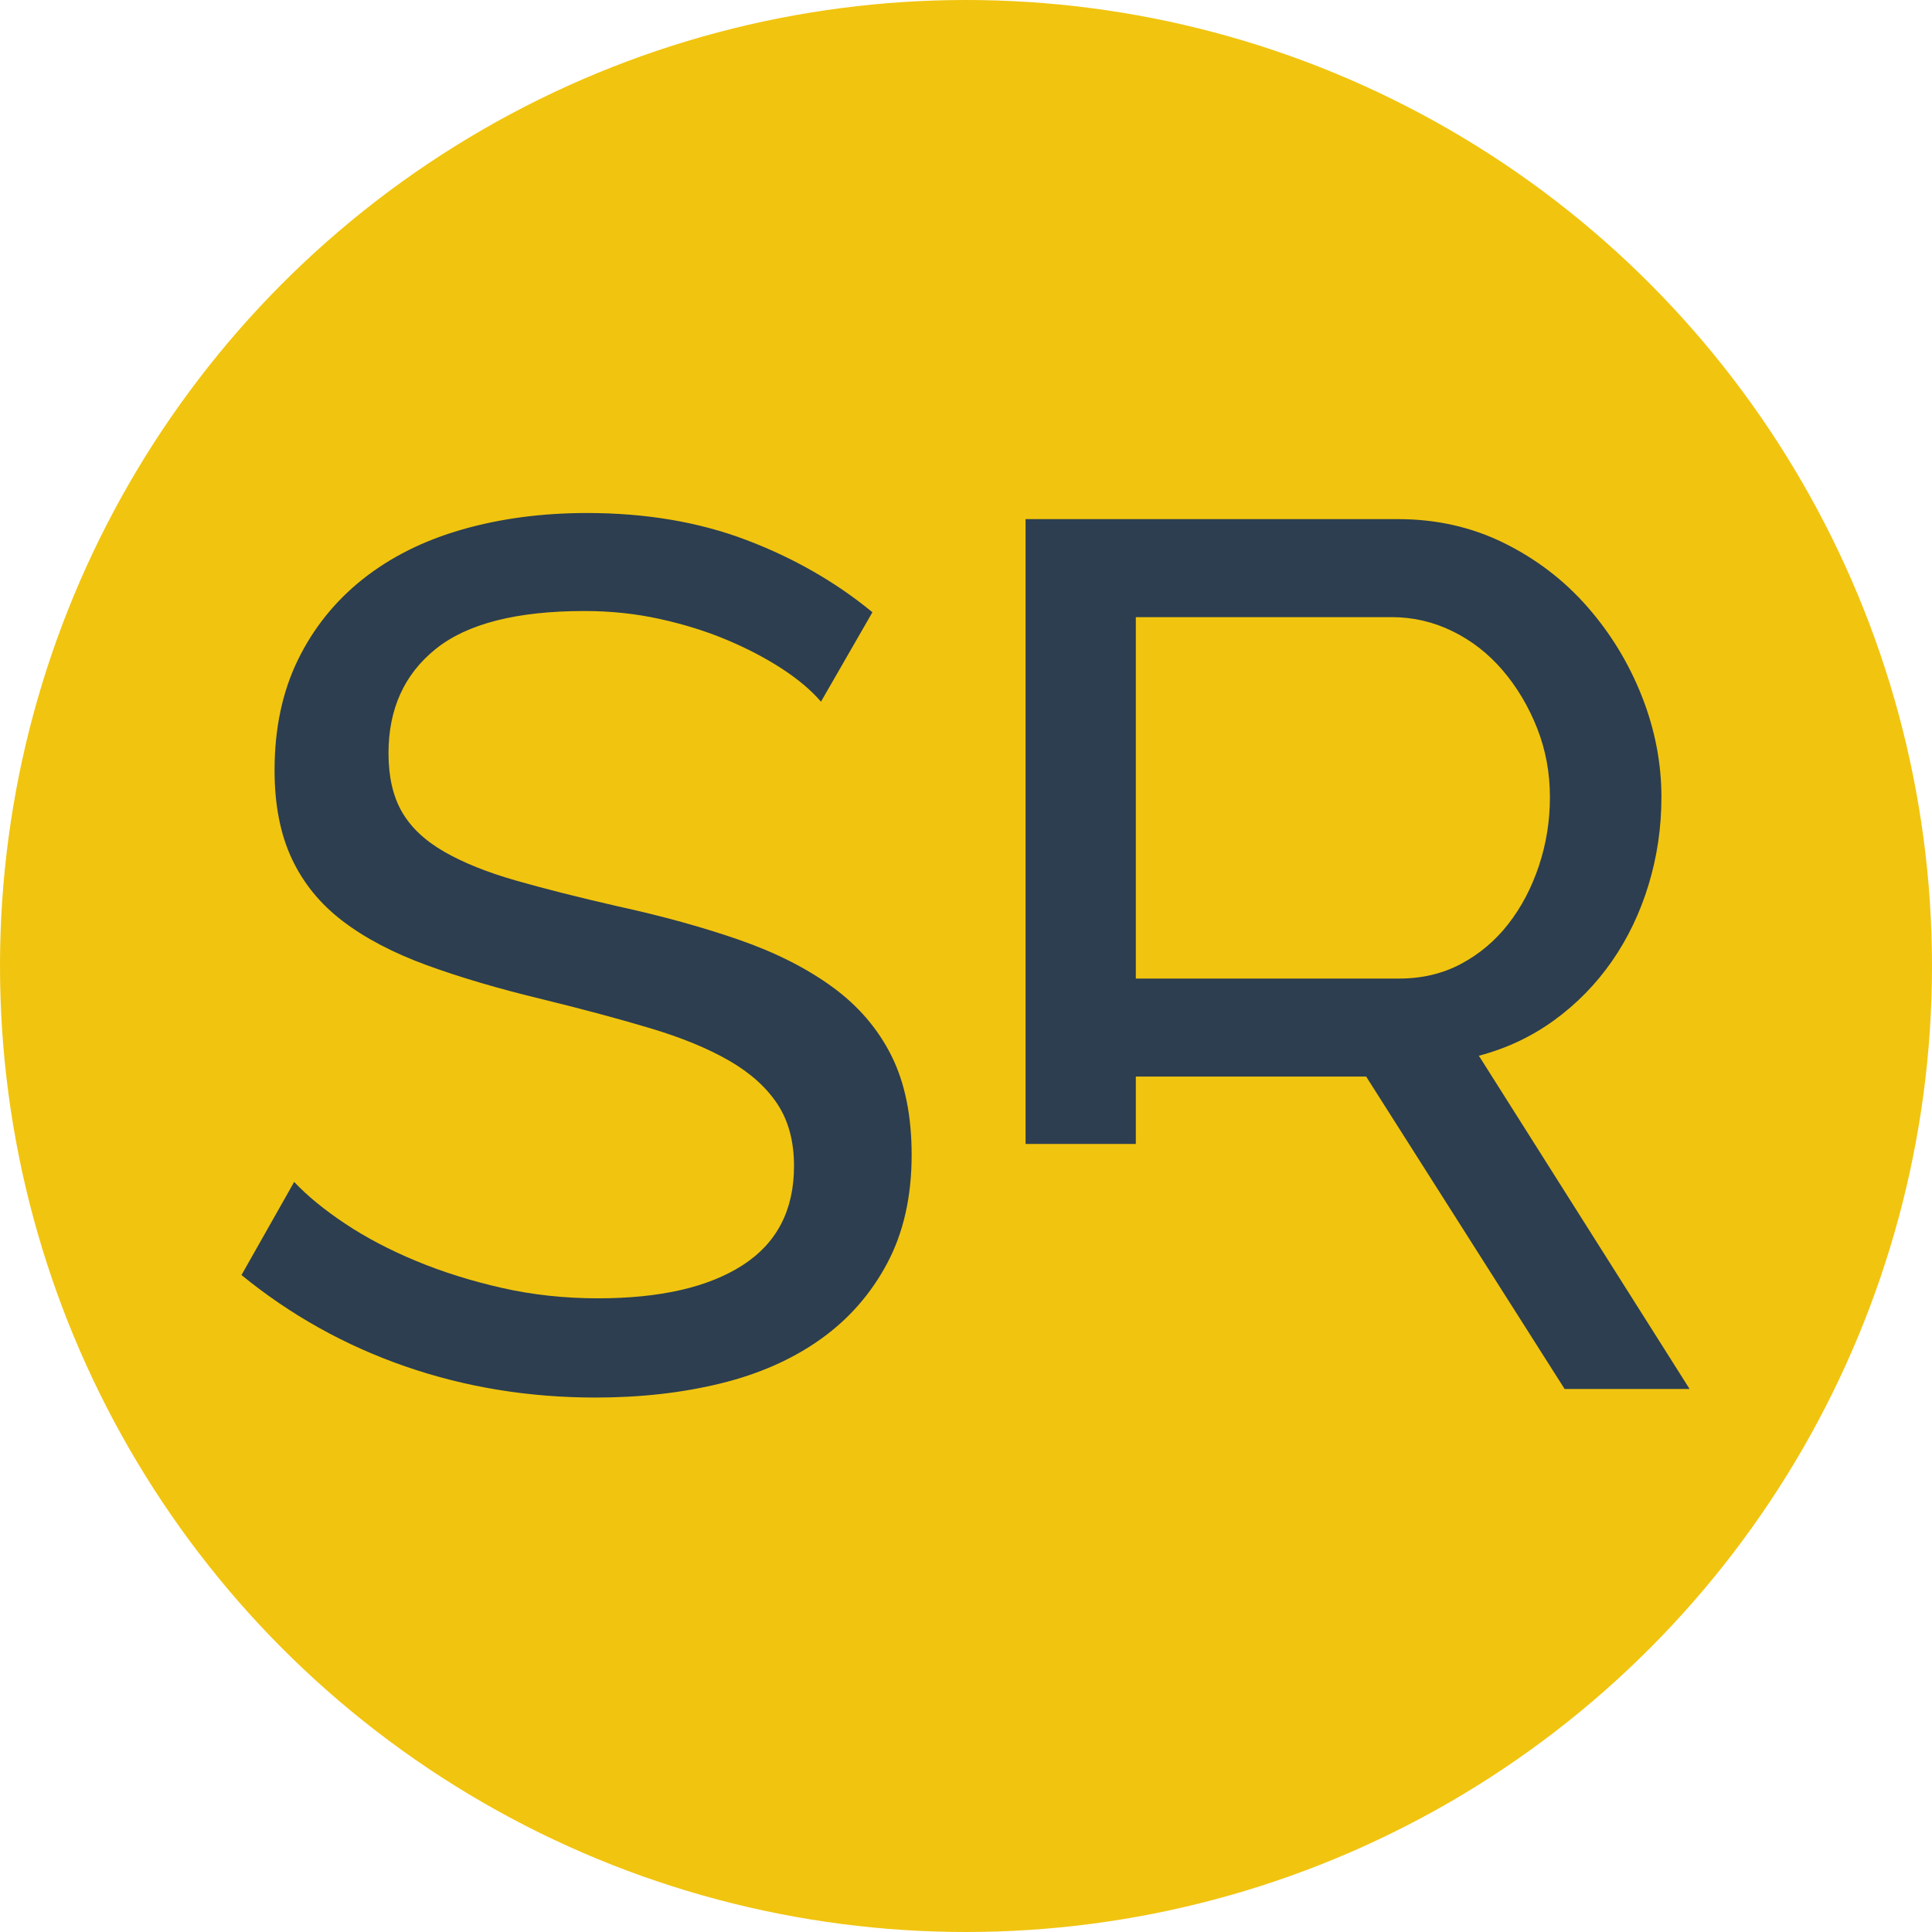
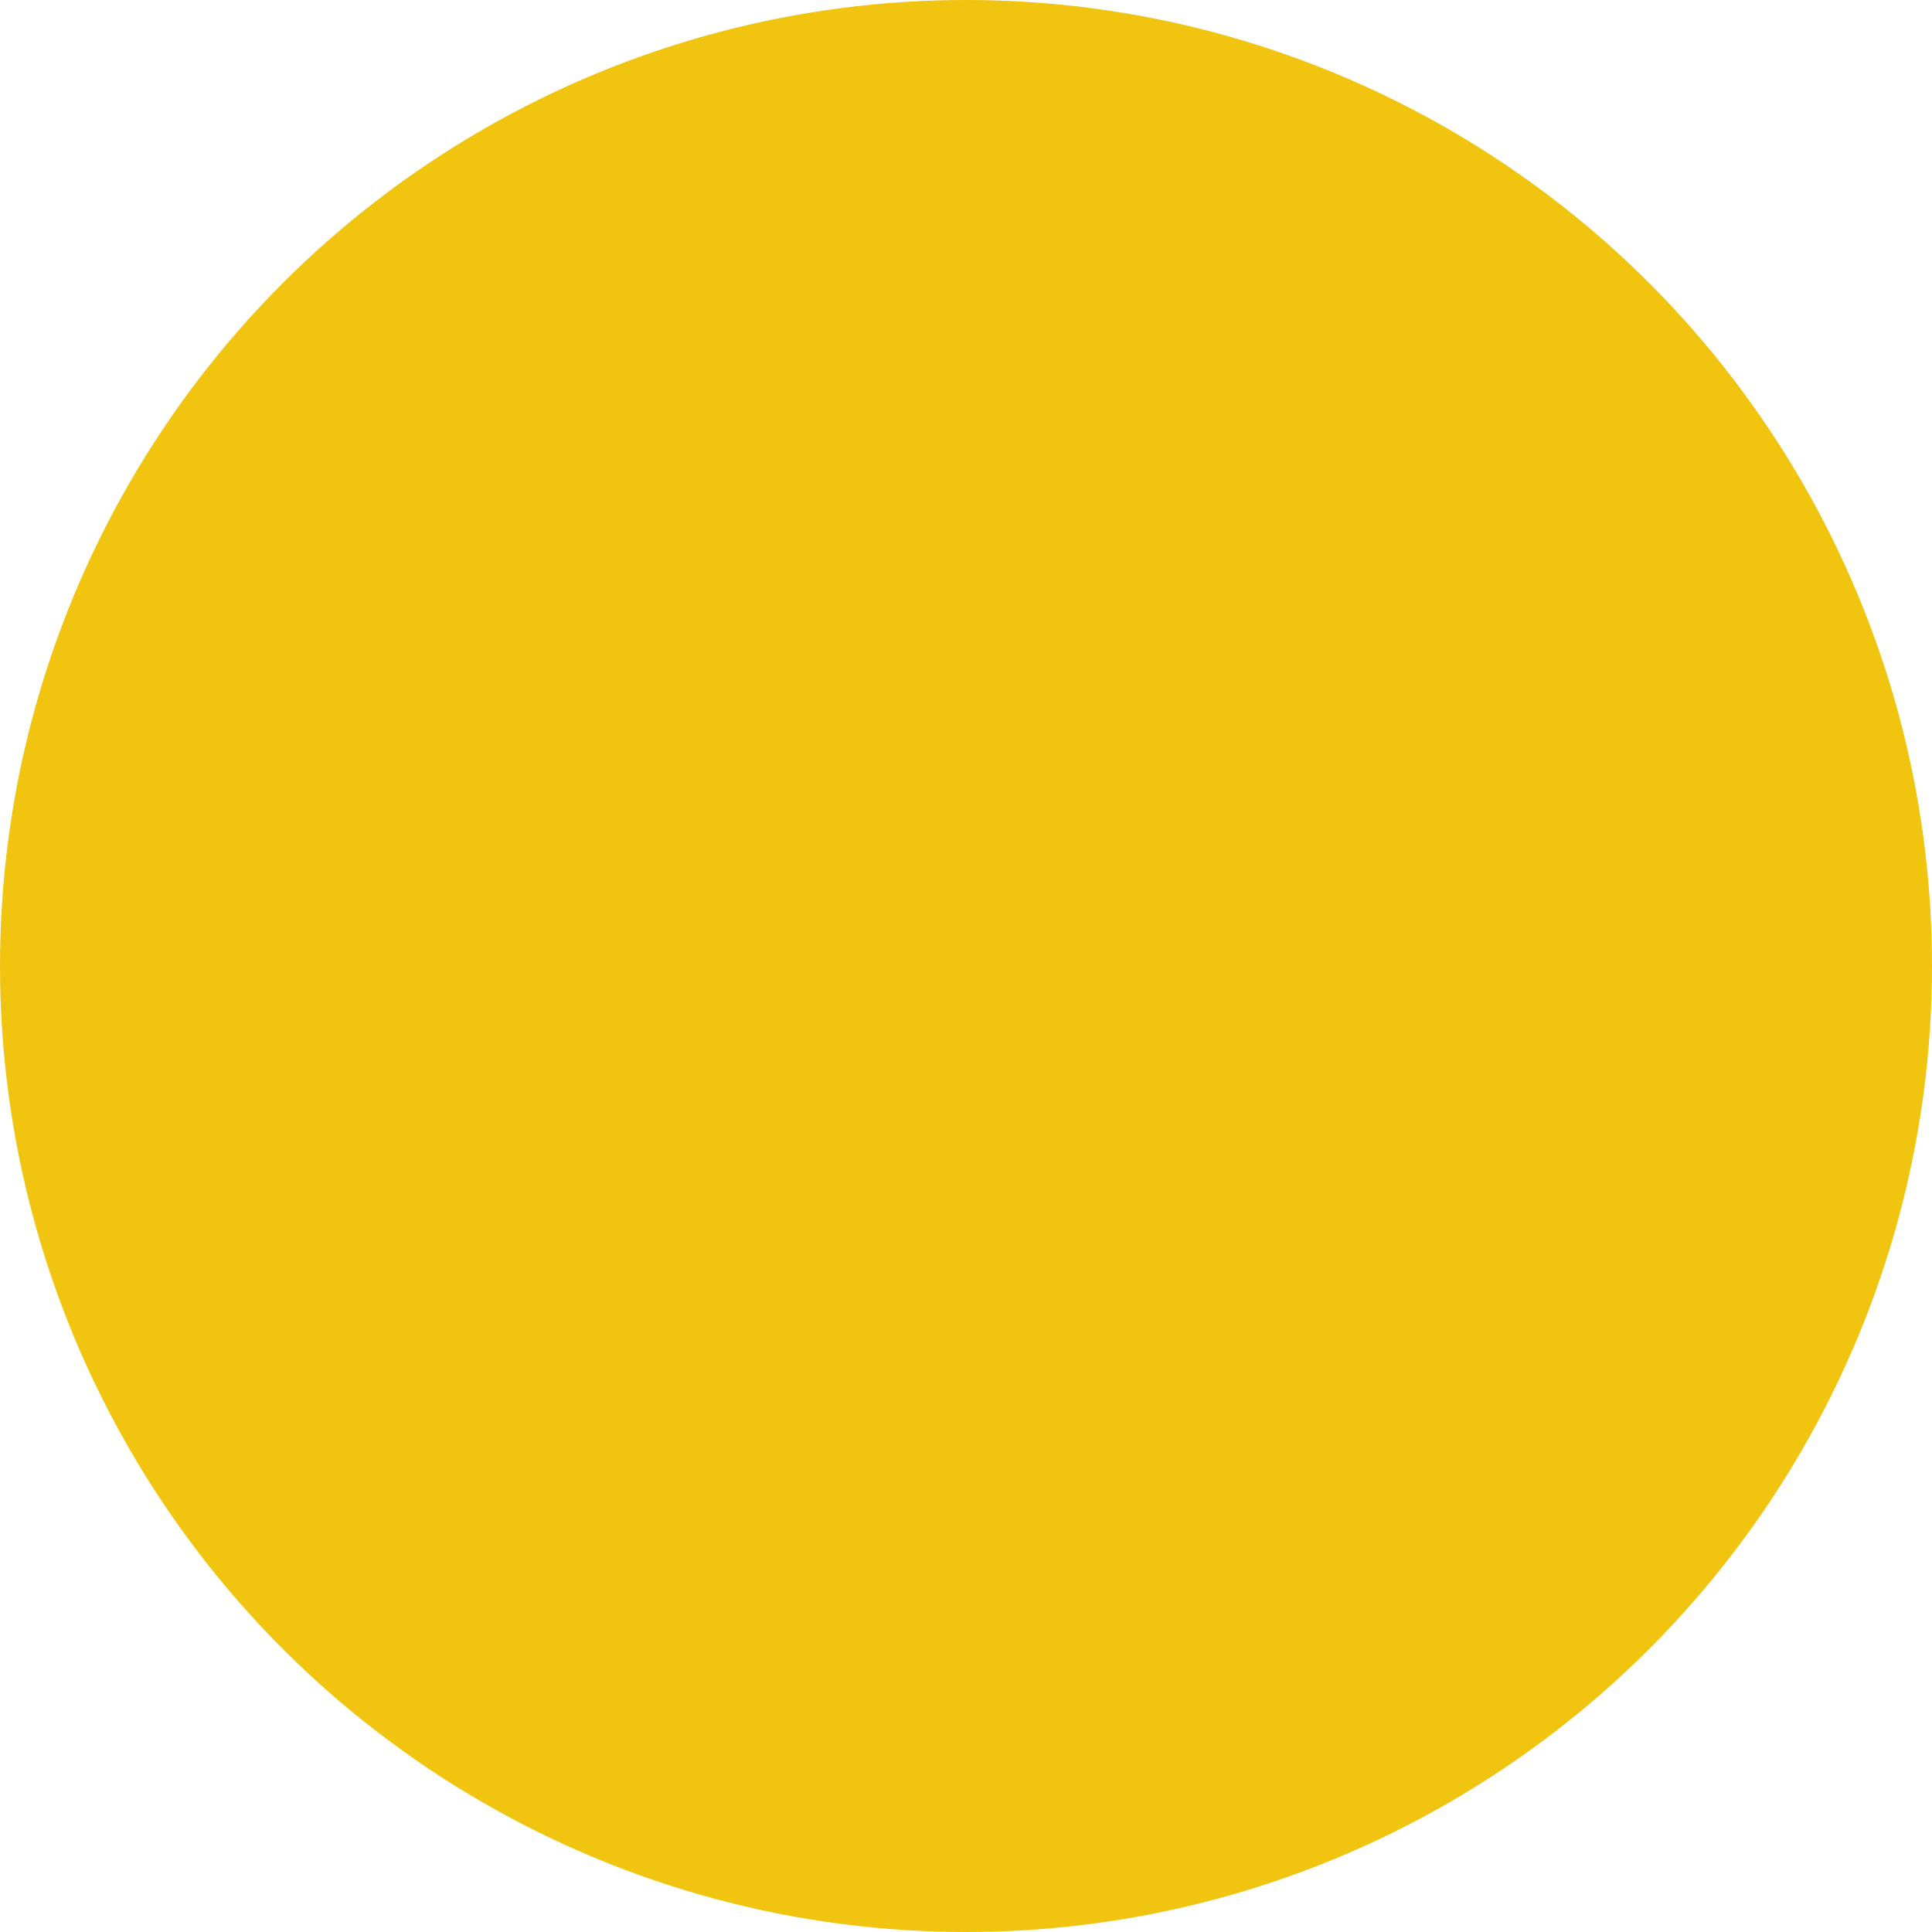
<svg xmlns="http://www.w3.org/2000/svg" width="260px" height="260px" viewBox="0 0 260 260" version="1.1">
  <g id="Page-1" stroke="none" stroke-width="1" fill="none" fill-rule="evenodd">
    <g id="SR-Icon" transform="translate(-970, -20)">
      <g id="Icon-gelb-blau" transform="translate(970, 20)">
        <circle id="Oval" fill="#F1C40F" cx="130" cy="130" r="130" />
        <g id="SR-Blau" transform="translate(28.438, 28.438)" fill="#2C3E50">
-           <path d="M82.045,65.99 C80.726,64.452 78.967,62.968 76.769,61.539 C74.571,60.11 72.098,58.818 69.35,57.664 C66.602,56.51 63.607,55.576 60.364,54.862 C57.122,54.147 53.742,53.79 50.224,53.79 C41.101,53.79 34.424,55.494 30.192,58.901 C25.961,62.308 23.845,66.98 23.845,72.915 C23.845,76.103 24.449,78.741 25.658,80.829 C26.867,82.917 28.763,84.704 31.346,86.187 C33.93,87.671 37.145,88.963 40.992,90.062 C44.839,91.161 49.4,92.315 54.676,93.524 C60.721,94.843 66.19,96.355 71.081,98.058 C75.972,99.762 80.149,101.878 83.611,104.406 C87.074,106.934 89.712,110.012 91.525,113.639 C93.339,117.266 94.246,121.718 94.246,126.994 C94.246,132.599 93.146,137.463 90.948,141.585 C88.75,145.707 85.755,149.114 81.963,151.807 C78.17,154.5 73.691,156.478 68.525,157.742 C63.359,159.006 57.754,159.638 51.708,159.638 C42.695,159.638 34.149,158.237 26.071,155.434 C17.992,152.631 10.655,148.537 4.06,143.151 L11.15,130.621 C12.908,132.489 15.189,134.358 17.992,136.226 C20.795,138.095 23.982,139.771 27.554,141.255 C31.127,142.739 34.974,143.948 39.096,144.882 C43.217,145.817 47.532,146.284 52.038,146.284 C60.392,146.284 66.877,144.8 71.493,141.832 C76.11,138.864 78.418,134.413 78.418,128.477 C78.418,125.18 77.676,122.405 76.192,120.151 C74.708,117.898 72.537,115.947 69.679,114.298 C66.822,112.65 63.277,111.193 59.045,109.929 C54.813,108.665 50.005,107.374 44.619,106.055 C38.683,104.626 33.462,103.087 28.956,101.438 C24.449,99.789 20.685,97.811 17.662,95.503 C14.639,93.195 12.359,90.392 10.82,87.094 C9.281,83.797 8.512,79.84 8.512,75.223 C8.512,69.618 9.556,64.671 11.644,60.385 C13.733,56.098 16.645,52.471 20.382,49.503 C24.12,46.535 28.571,44.31 33.737,42.826 C38.903,41.342 44.509,40.6 50.554,40.6 C58.468,40.6 65.613,41.809 71.988,44.227 C78.363,46.645 84.023,49.888 88.97,53.955 L82.045,65.99 Z M109.579,125.51 L109.579,41.424 L159.7,41.424 C164.866,41.424 169.62,42.496 173.962,44.639 C178.303,46.783 182.04,49.641 185.173,53.213 C188.306,56.785 190.751,60.797 192.51,65.249 C194.269,69.7 195.148,74.234 195.148,78.851 C195.148,82.917 194.571,86.847 193.417,90.639 C192.263,94.431 190.614,97.866 188.471,100.944 C186.327,104.021 183.744,106.659 180.722,108.857 C177.699,111.056 174.319,112.65 170.582,113.639 L198.94,158.484 L182.123,158.484 L155.414,116.442 L124.417,116.442 L124.417,125.51 L109.579,125.51 Z M124.417,103.252 L159.865,103.252 C162.943,103.252 165.718,102.592 168.191,101.273 C170.664,99.954 172.78,98.168 174.539,95.915 C176.297,93.662 177.671,91.051 178.661,88.083 C179.65,85.116 180.144,82.038 180.144,78.851 C180.144,75.553 179.567,72.448 178.413,69.535 C177.259,66.622 175.72,64.039 173.797,61.786 C171.873,59.533 169.62,57.774 167.037,56.51 C164.454,55.246 161.734,54.614 158.876,54.614 L124.417,54.614 L124.417,103.252 Z" id="SR" />
-         </g>
+           </g>
      </g>
    </g>
  </g>
</svg>